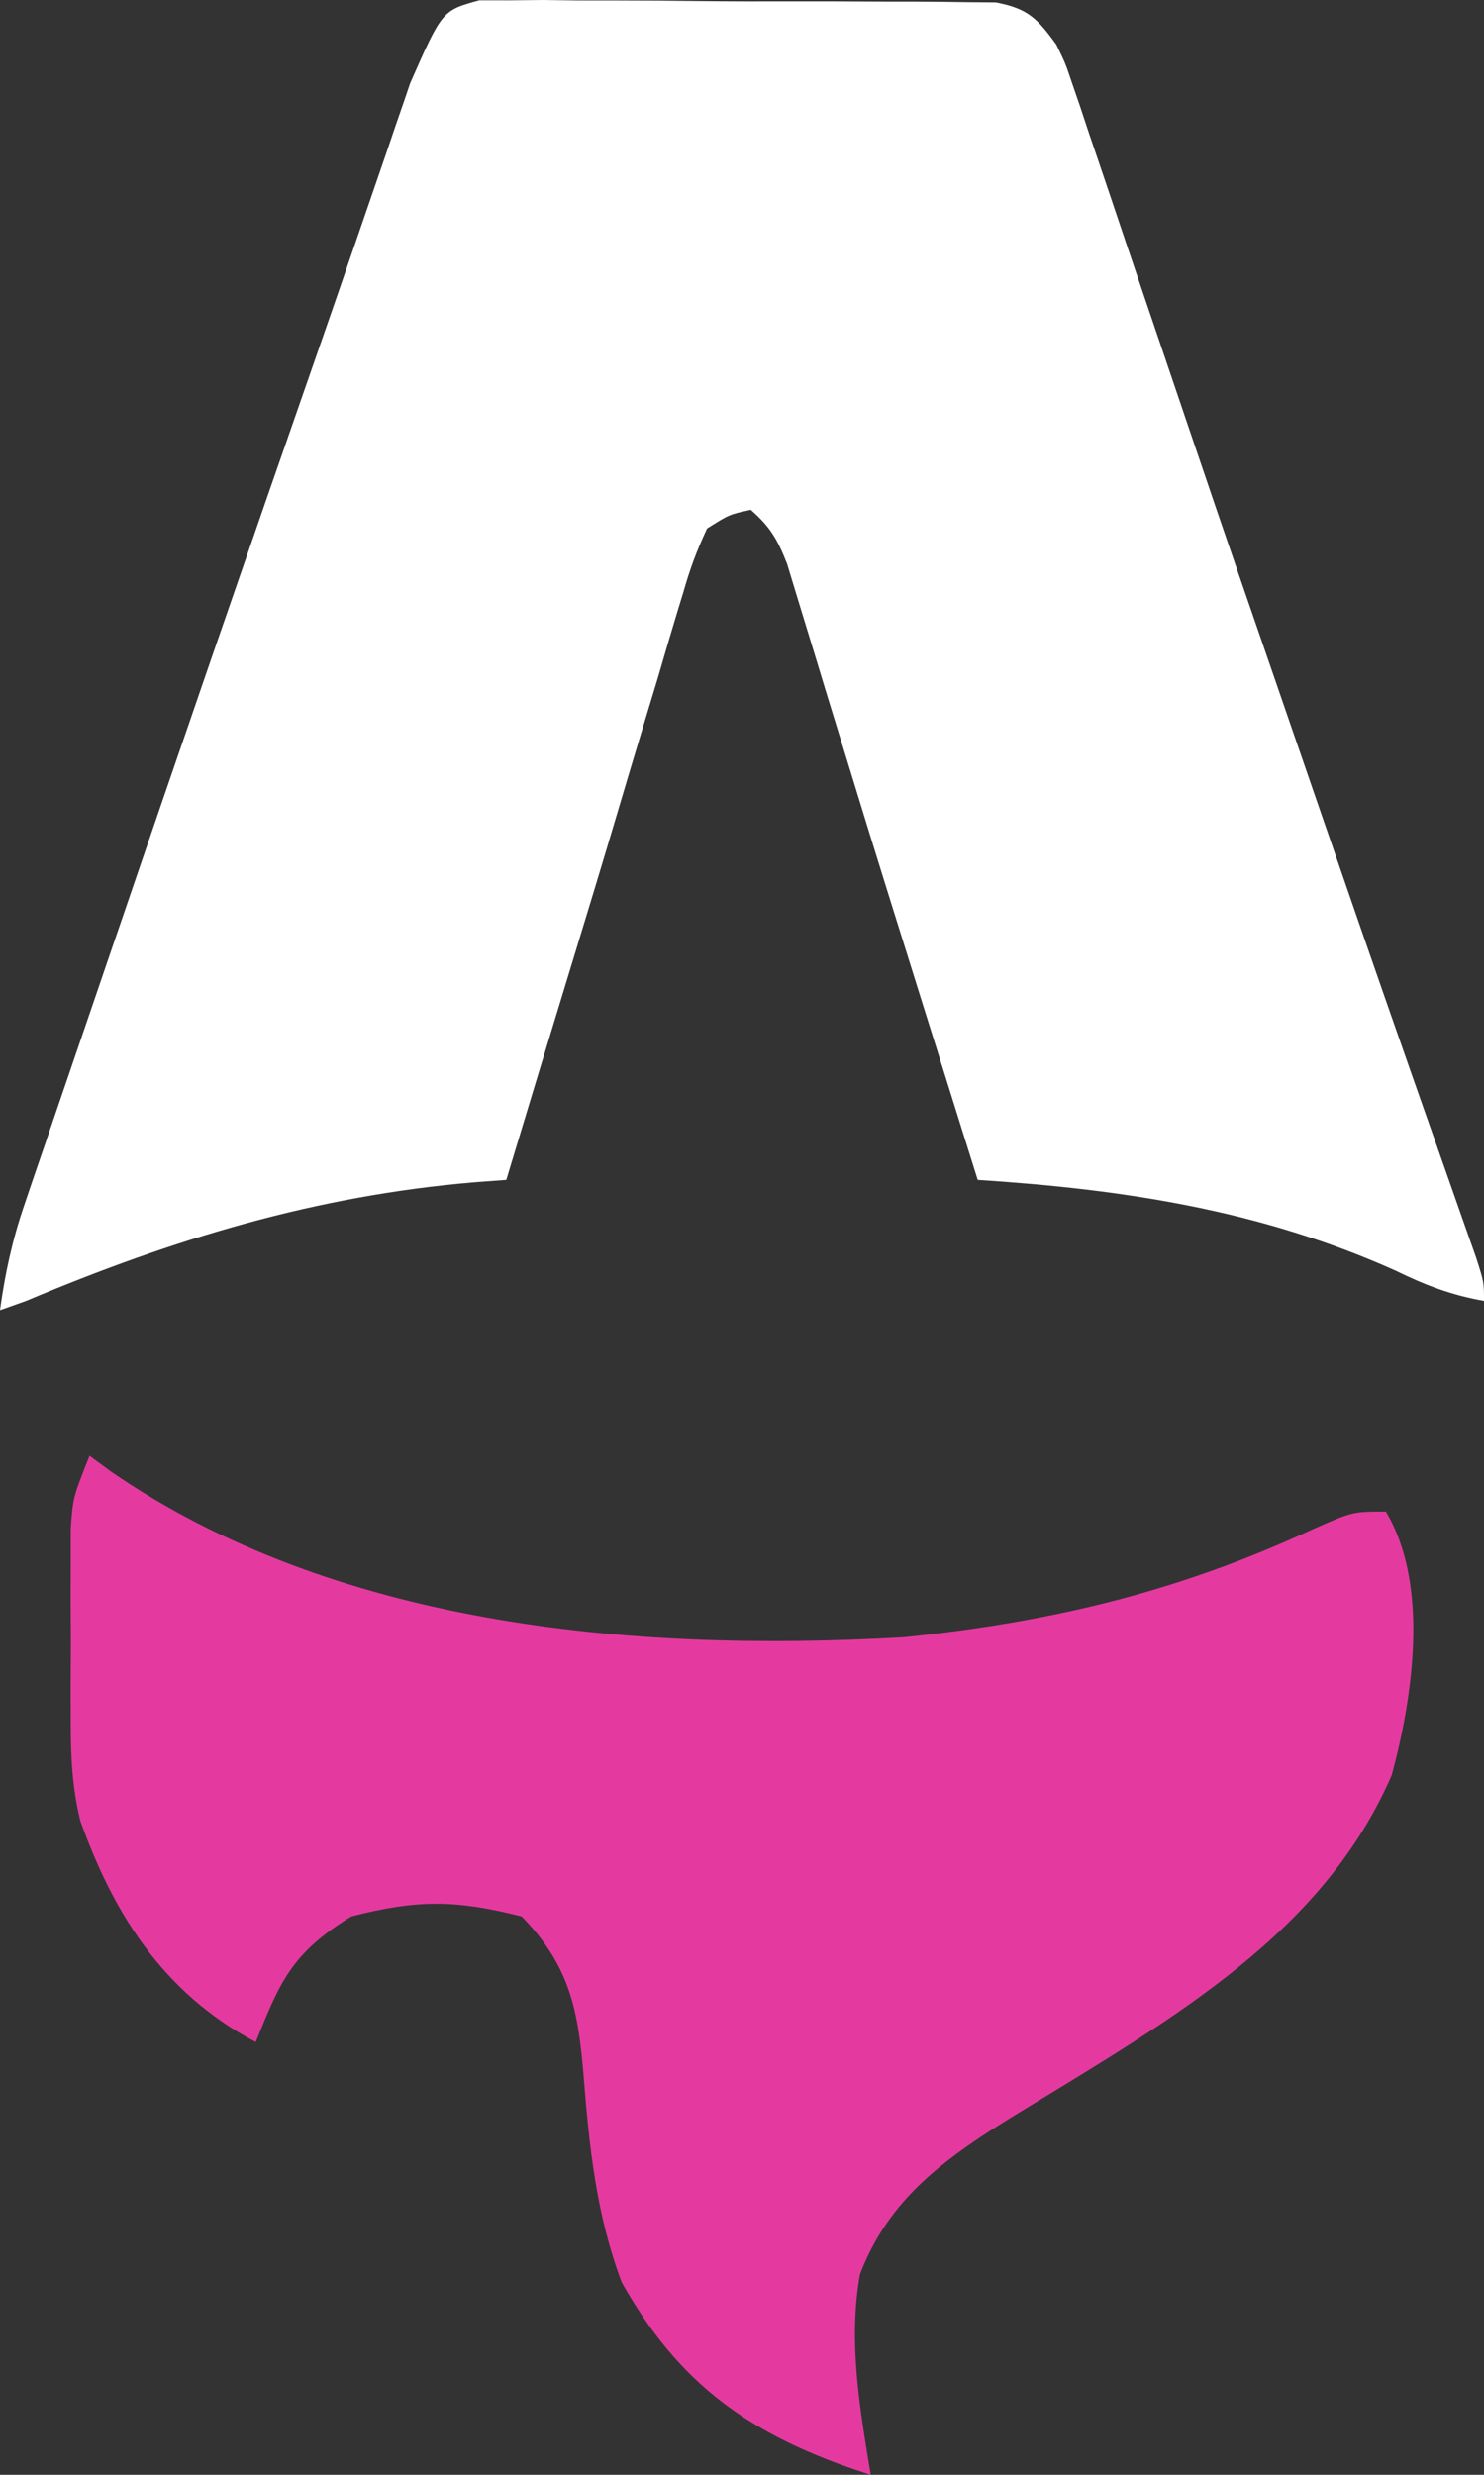
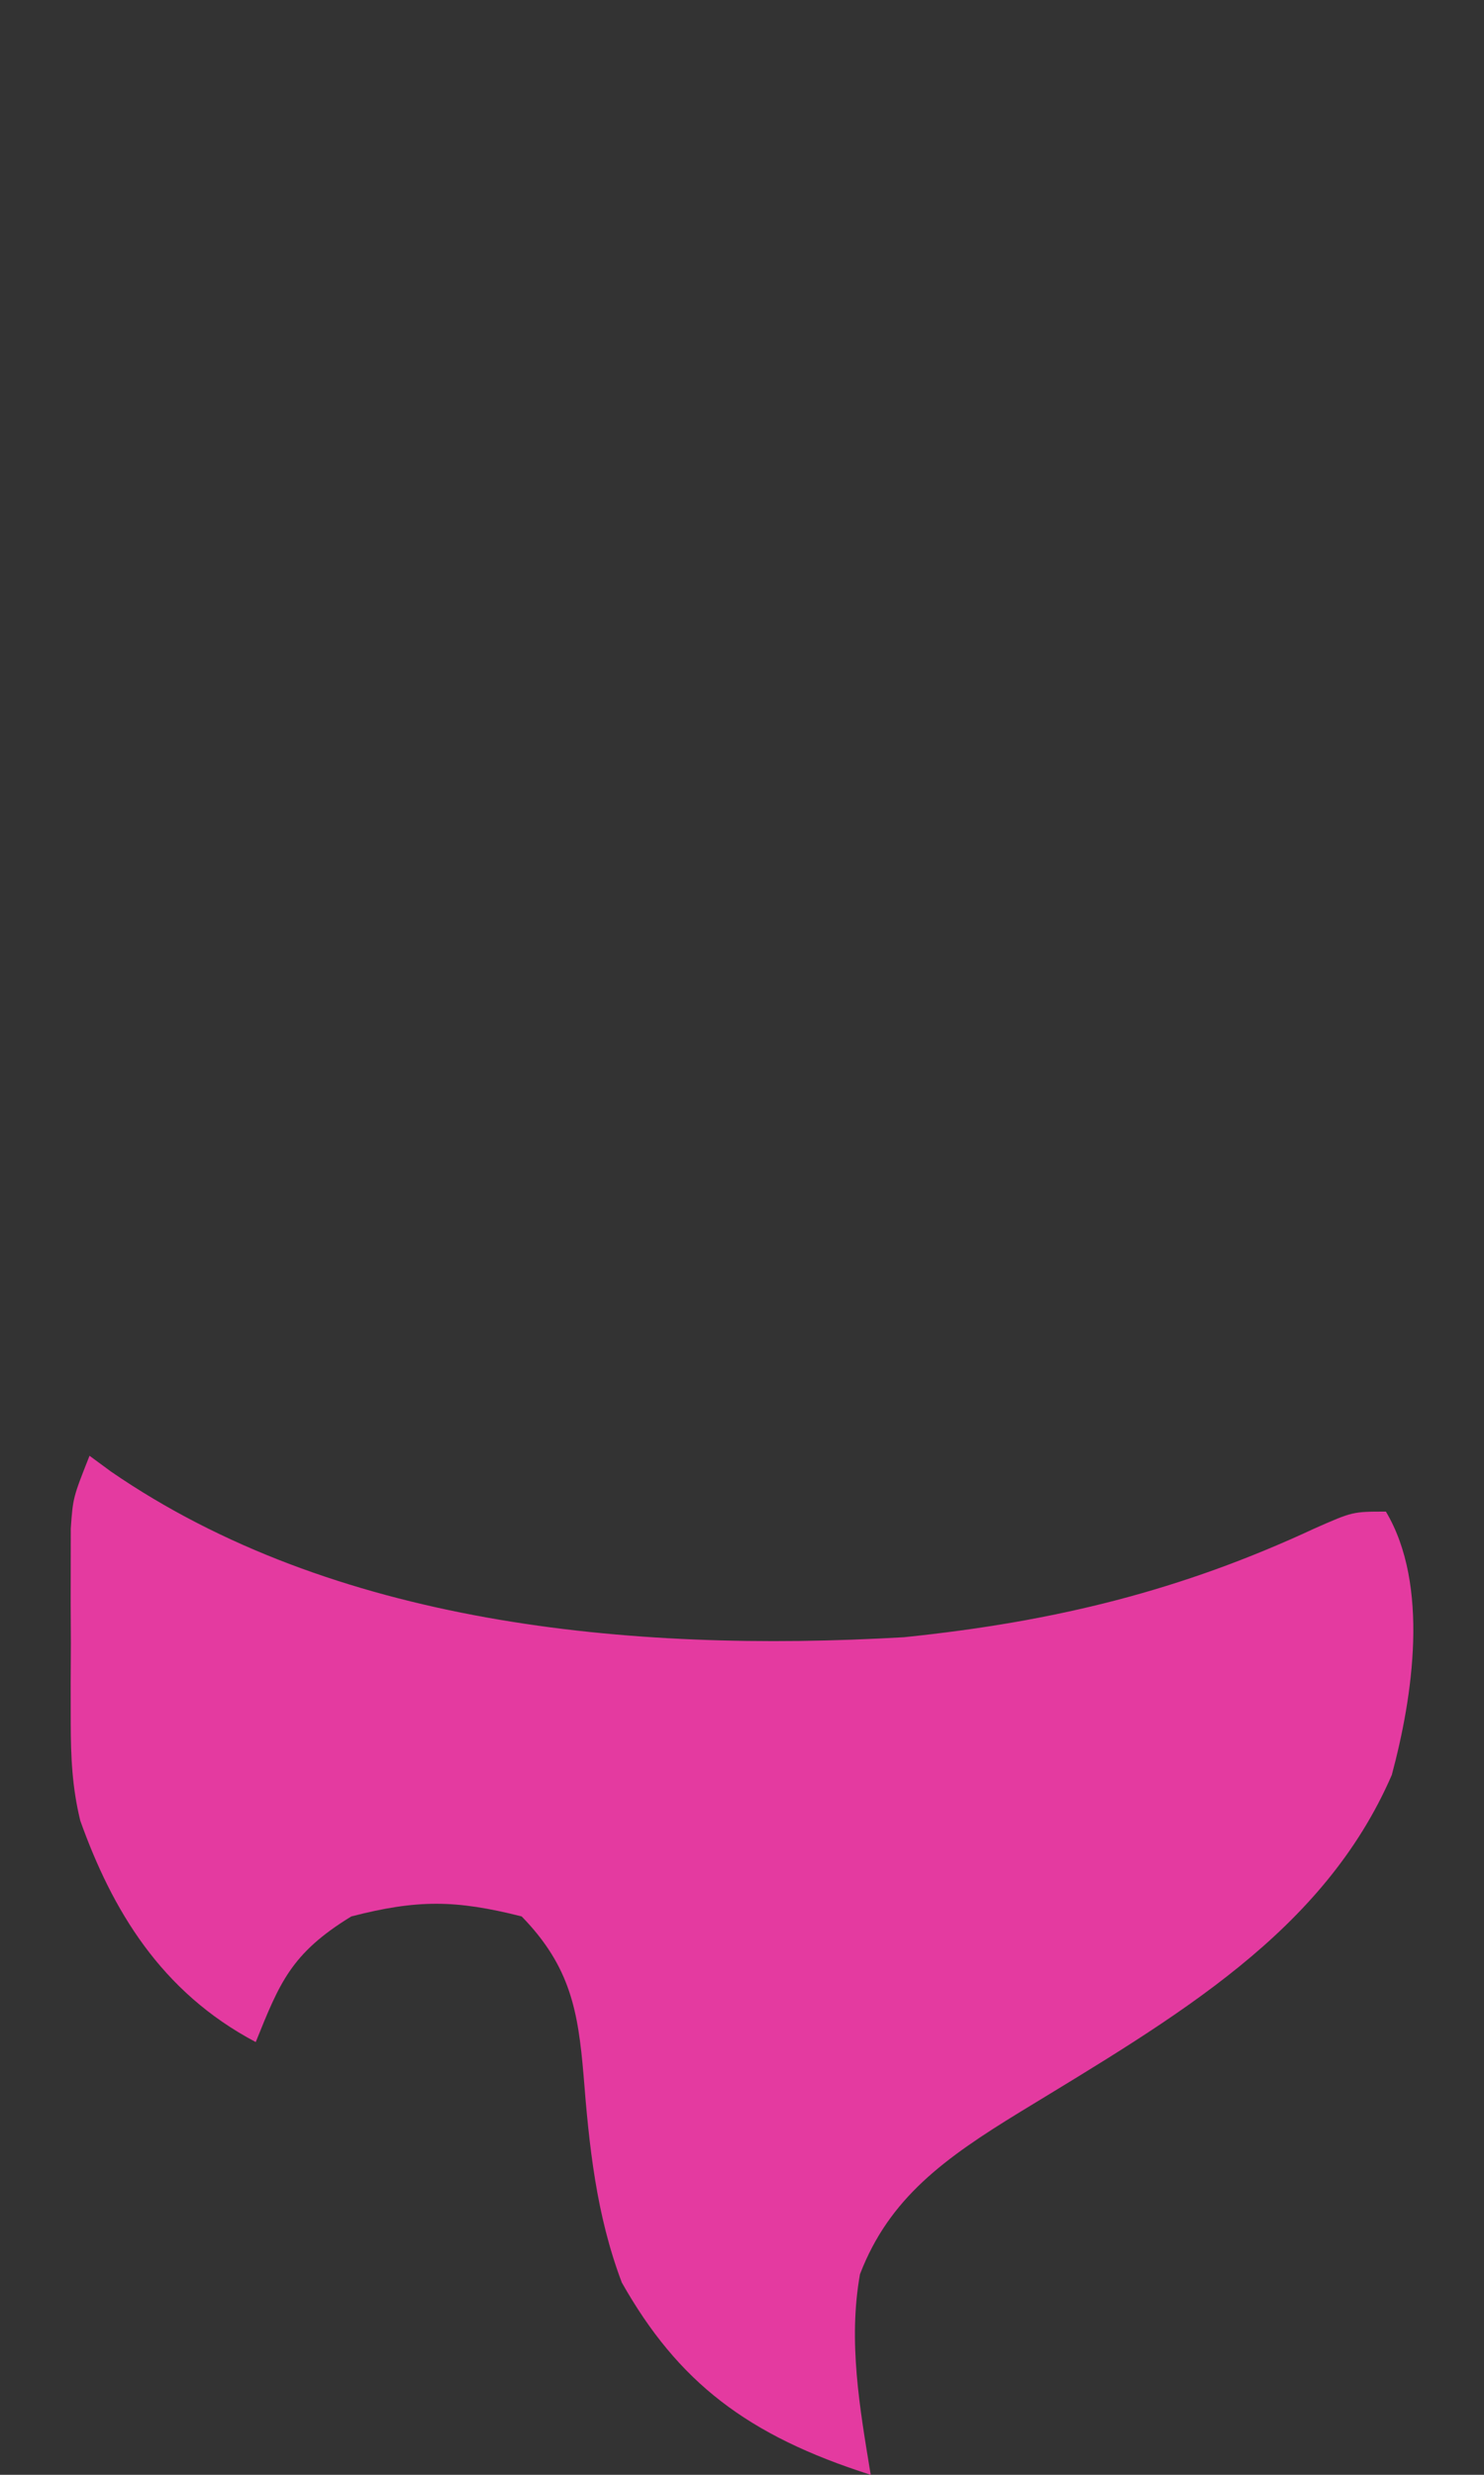
<svg xmlns="http://www.w3.org/2000/svg" width="30" height="50" viewBox="0 0 30 50" fill="none">
  <rect x="0" y="0" width="30" height="50" fill="#333333" stroke="none" />
-   <path d="M9.692 0.006C9.892 0.007 10.092 0.007 10.298 0.007C10.526 0.005 10.753 0.002 10.987 0C11.235 0.003 11.482 0.007 11.73 0.01C11.984 0.011 12.239 0.01 12.493 0.01C13.026 0.01 13.559 0.014 14.092 0.021C14.774 0.029 15.456 0.029 16.139 0.027C16.664 0.026 17.19 0.028 17.715 0.032C17.966 0.033 18.218 0.034 18.47 0.033C18.822 0.033 19.173 0.038 19.525 0.044C19.725 0.046 19.925 0.047 20.131 0.049C20.767 0.17 20.963 0.36 21.353 0.899C21.537 1.277 21.537 1.277 21.674 1.684C21.728 1.839 21.781 1.994 21.836 2.154C21.892 2.322 21.948 2.491 22.005 2.664C22.066 2.842 22.127 3.021 22.189 3.205C22.39 3.795 22.588 4.386 22.787 4.977C22.927 5.392 23.068 5.806 23.209 6.221C23.503 7.084 23.796 7.948 24.089 8.813C24.709 10.646 25.341 12.475 25.973 14.305C26.172 14.881 26.371 15.458 26.569 16.034C27.18 17.809 27.794 19.583 28.415 21.354C28.47 21.51 28.525 21.667 28.581 21.828C28.835 22.553 29.09 23.278 29.346 24.003C29.434 24.253 29.522 24.504 29.61 24.754C29.686 24.969 29.762 25.184 29.84 25.406C30 25.907 30 25.907 30 26.283C29.347 26.168 28.813 25.966 28.213 25.672C25.478 24.445 22.71 24.029 19.765 23.838C19.684 23.579 19.684 23.579 19.601 23.315C19.565 23.2 19.529 23.084 19.491 22.965C19.409 22.7 19.326 22.436 19.243 22.171C19.009 21.422 18.775 20.674 18.54 19.925C18.099 18.518 17.658 17.11 17.228 15.7C17.053 15.128 16.878 14.558 16.702 13.987C16.619 13.716 16.537 13.445 16.455 13.173C16.34 12.794 16.224 12.417 16.108 12.039C16.043 11.825 15.978 11.611 15.911 11.391C15.717 10.893 15.563 10.637 15.177 10.3C14.741 10.395 14.741 10.395 14.294 10.677C14.086 11.121 13.946 11.499 13.813 11.969C13.752 12.168 13.752 12.168 13.69 12.371C13.557 12.808 13.429 13.246 13.302 13.685C13.21 13.988 13.119 14.291 13.027 14.593C12.837 15.223 12.649 15.853 12.462 16.484C12.182 17.43 11.895 18.374 11.607 19.317C11.147 20.823 10.69 22.33 10.235 23.838C10.019 23.855 9.804 23.871 9.581 23.887C6.376 24.16 3.509 25.029 0.529 26.283C0.355 26.345 0.18 26.407 0 26.471C0.102 25.728 0.248 25.055 0.489 24.351C0.554 24.16 0.618 23.969 0.685 23.773C0.791 23.465 0.791 23.465 0.899 23.151C0.973 22.934 1.047 22.717 1.123 22.493C1.324 21.904 1.525 21.315 1.727 20.727C1.896 20.235 2.063 19.744 2.231 19.253C3.611 15.21 5.004 11.171 6.412 7.139C6.702 6.306 6.991 5.472 7.277 4.637C7.457 4.112 7.639 3.587 7.82 3.061C7.878 2.889 7.937 2.716 7.997 2.538C8.051 2.383 8.104 2.228 8.16 2.068C8.225 1.876 8.225 1.876 8.292 1.68C8.939 0.212 8.939 0.212 9.692 0.006Z" fill="white" />
  <path d="M1.81 29.412C1.954 29.517 2.097 29.623 2.245 29.732C6.716 32.804 12.667 33.402 18.274 33.078C21.327 32.764 23.883 32.134 26.575 30.88C27.346 30.54 27.346 30.54 28.017 30.54C28.903 32.026 28.56 34.284 28.136 35.861C26.754 39.043 23.785 40.742 20.626 42.667C19.101 43.6 17.976 44.405 17.385 45.948C17.143 47.303 17.38 48.652 17.602 50C15.109 49.208 13.707 48.127 12.57 46.115C12.05 44.74 11.909 43.351 11.796 41.915C11.686 40.65 11.54 39.738 10.546 38.719C9.213 38.381 8.433 38.375 7.102 38.719C5.879 39.466 5.651 40.068 5.17 41.257C3.248 40.243 2.266 38.58 1.624 36.788C1.458 36.112 1.431 35.494 1.43 34.804C1.429 34.545 1.429 34.285 1.429 34.017C1.43 33.748 1.431 33.479 1.433 33.202C1.431 32.931 1.43 32.661 1.429 32.382C1.429 32.123 1.429 31.864 1.43 31.596C1.43 31.36 1.431 31.123 1.431 30.88C1.475 30.258 1.475 30.258 1.81 29.412Z" fill="#E43AA0" />
</svg>